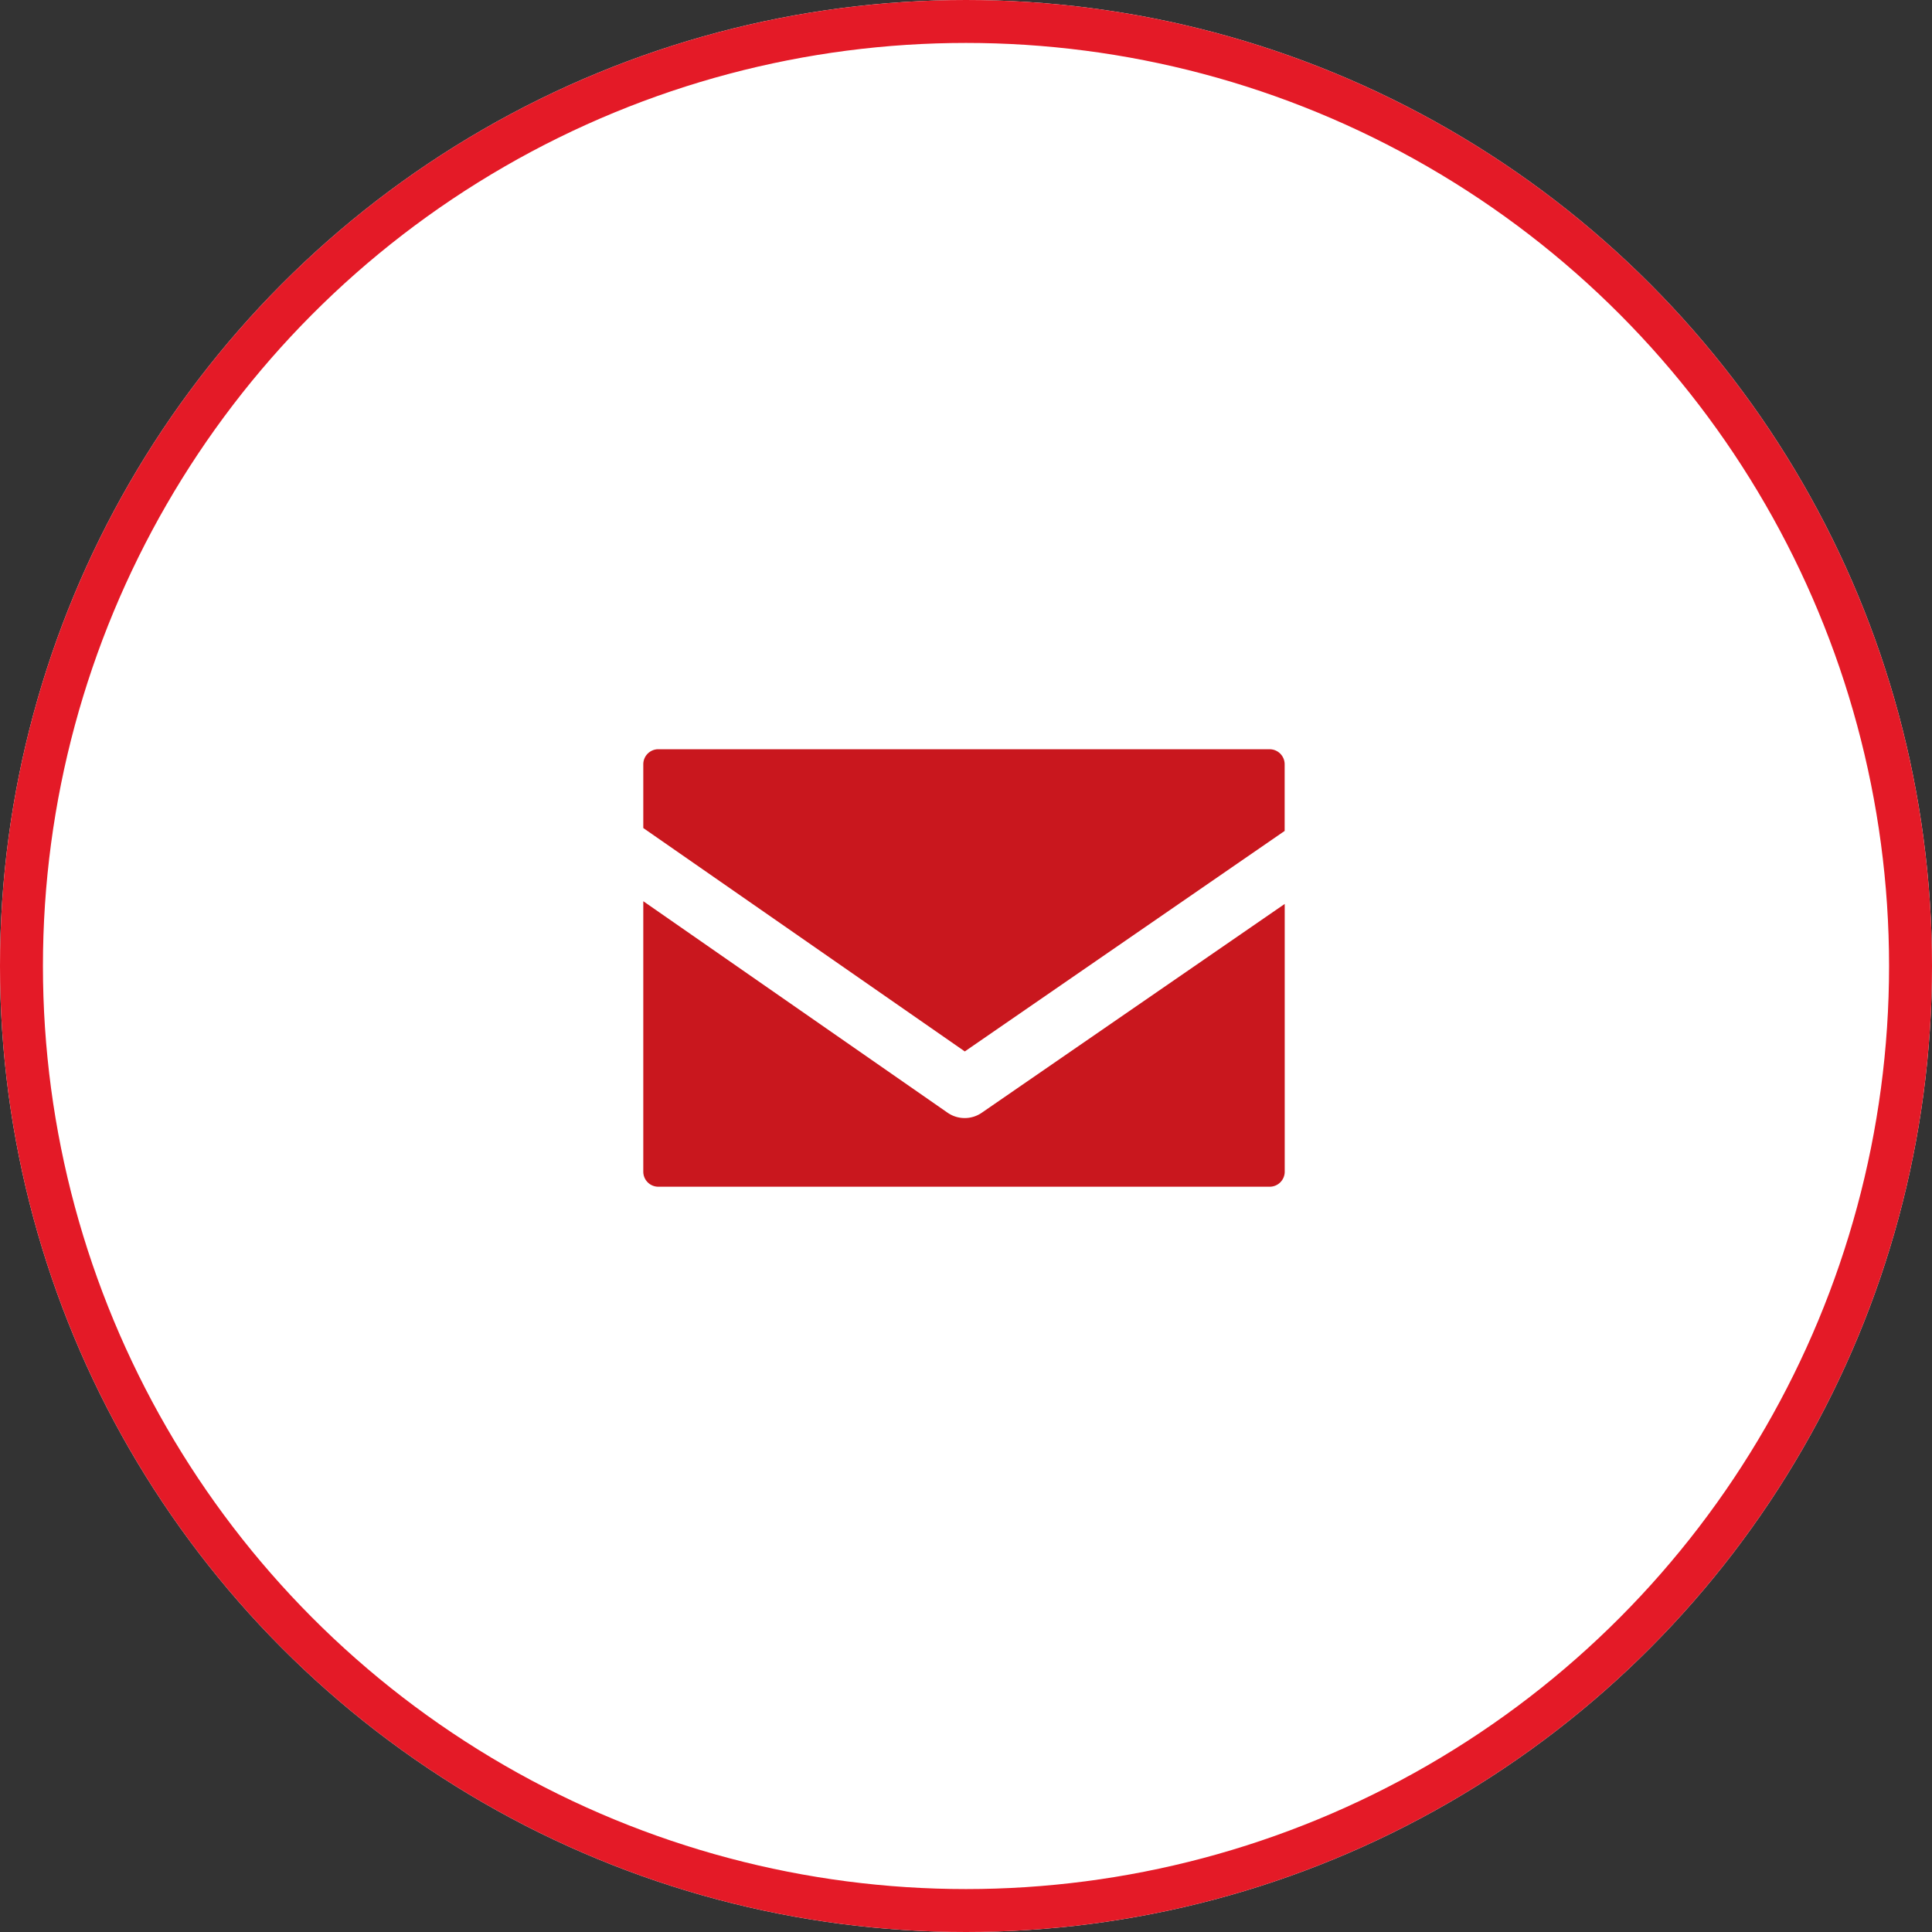
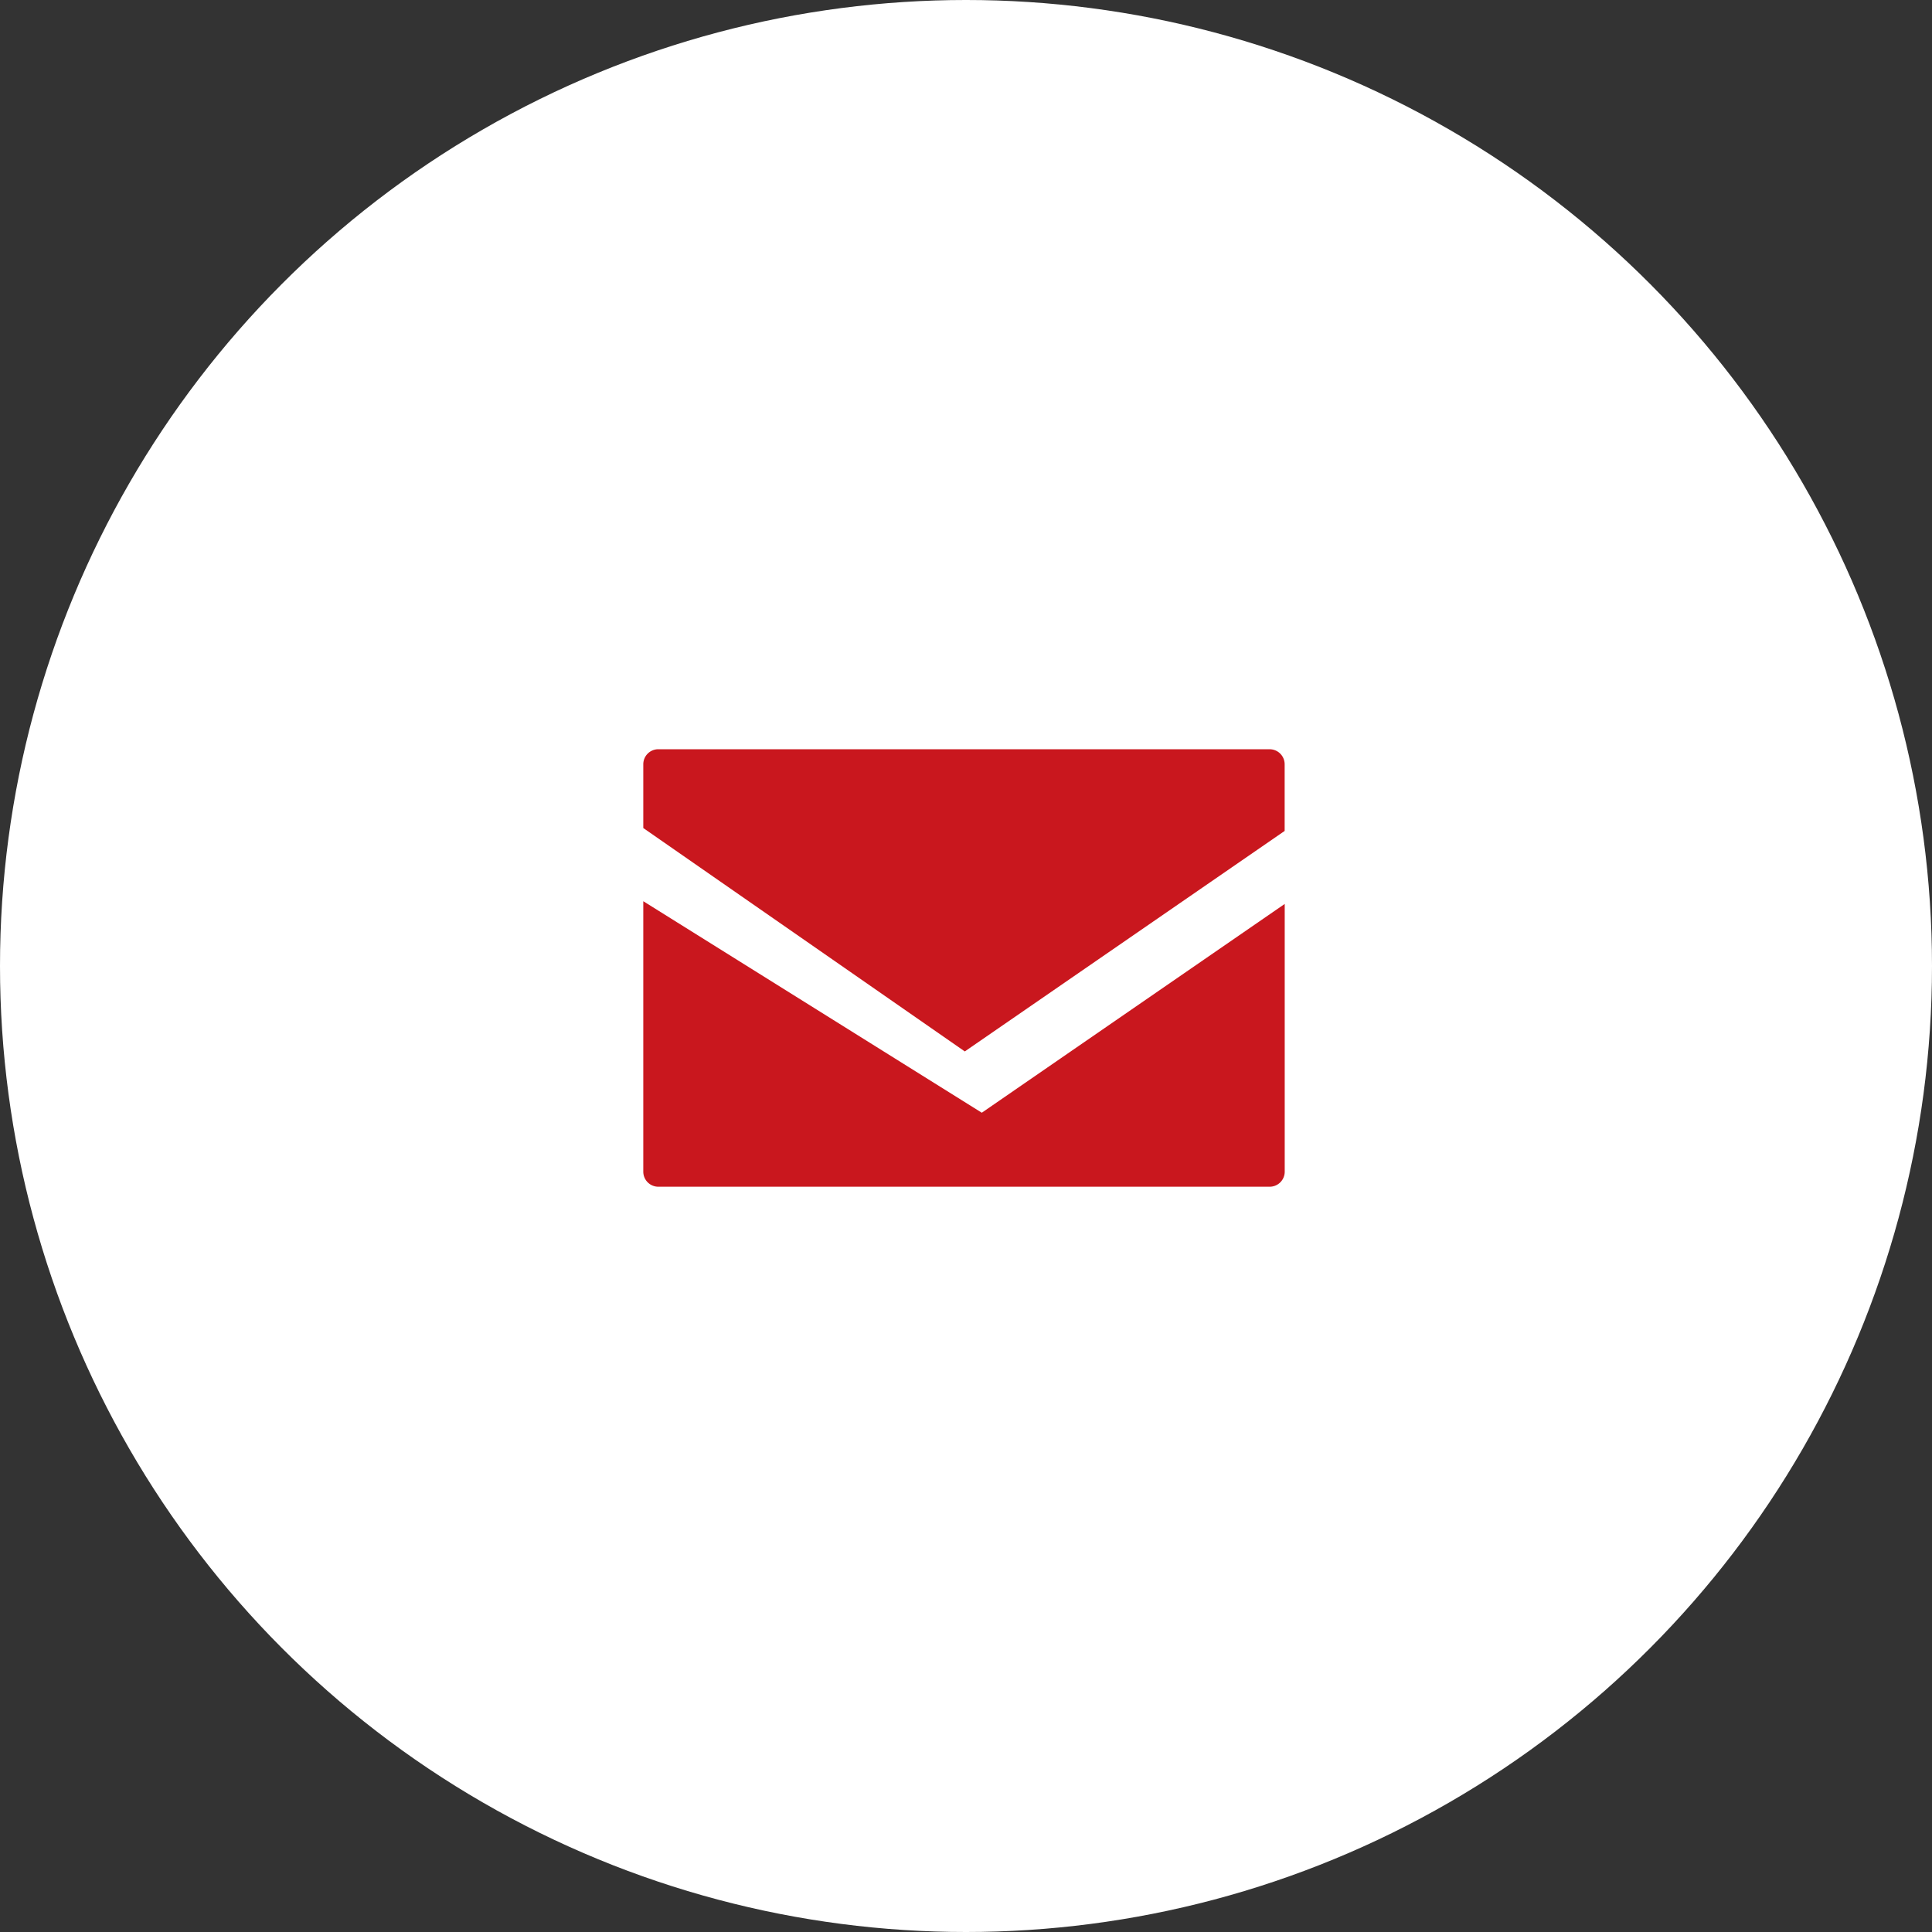
<svg xmlns="http://www.w3.org/2000/svg" width="90" height="90">
  <rect width="100%" height="100%" fill="#333333" stroke="none" />
  <g data-name="グループ 31899">
    <g data-name="楕円形 447" fill="#fff" stroke="#e41a27" stroke-width="2">
      <circle cx="45" cy="45" r="45" stroke="none" />
-       <circle cx="45" cy="45" r="44" fill="none" />
    </g>
-     <path d="M30.667 34.902a.7.7 0 00-.7.7v2.971L44.944 48.98l14.9-10.272v-3.105a.7.7 0 00-.7-.7zm-.7 7.08v12.6a.7.7 0 00.7.7h28.48a.7.7 0 00.7-.7V42.109l-14.111 9.726a1.4 1.4 0 01-1.593 0z" fill="#c9171e" />
+     <path d="M30.667 34.902a.7.7 0 00-.7.7v2.971L44.944 48.98l14.9-10.272v-3.105a.7.7 0 00-.7-.7zm-.7 7.08v12.6a.7.7 0 00.7.7h28.48a.7.7 0 00.7-.7V42.109l-14.111 9.726z" fill="#c9171e" />
  </g>
</svg>